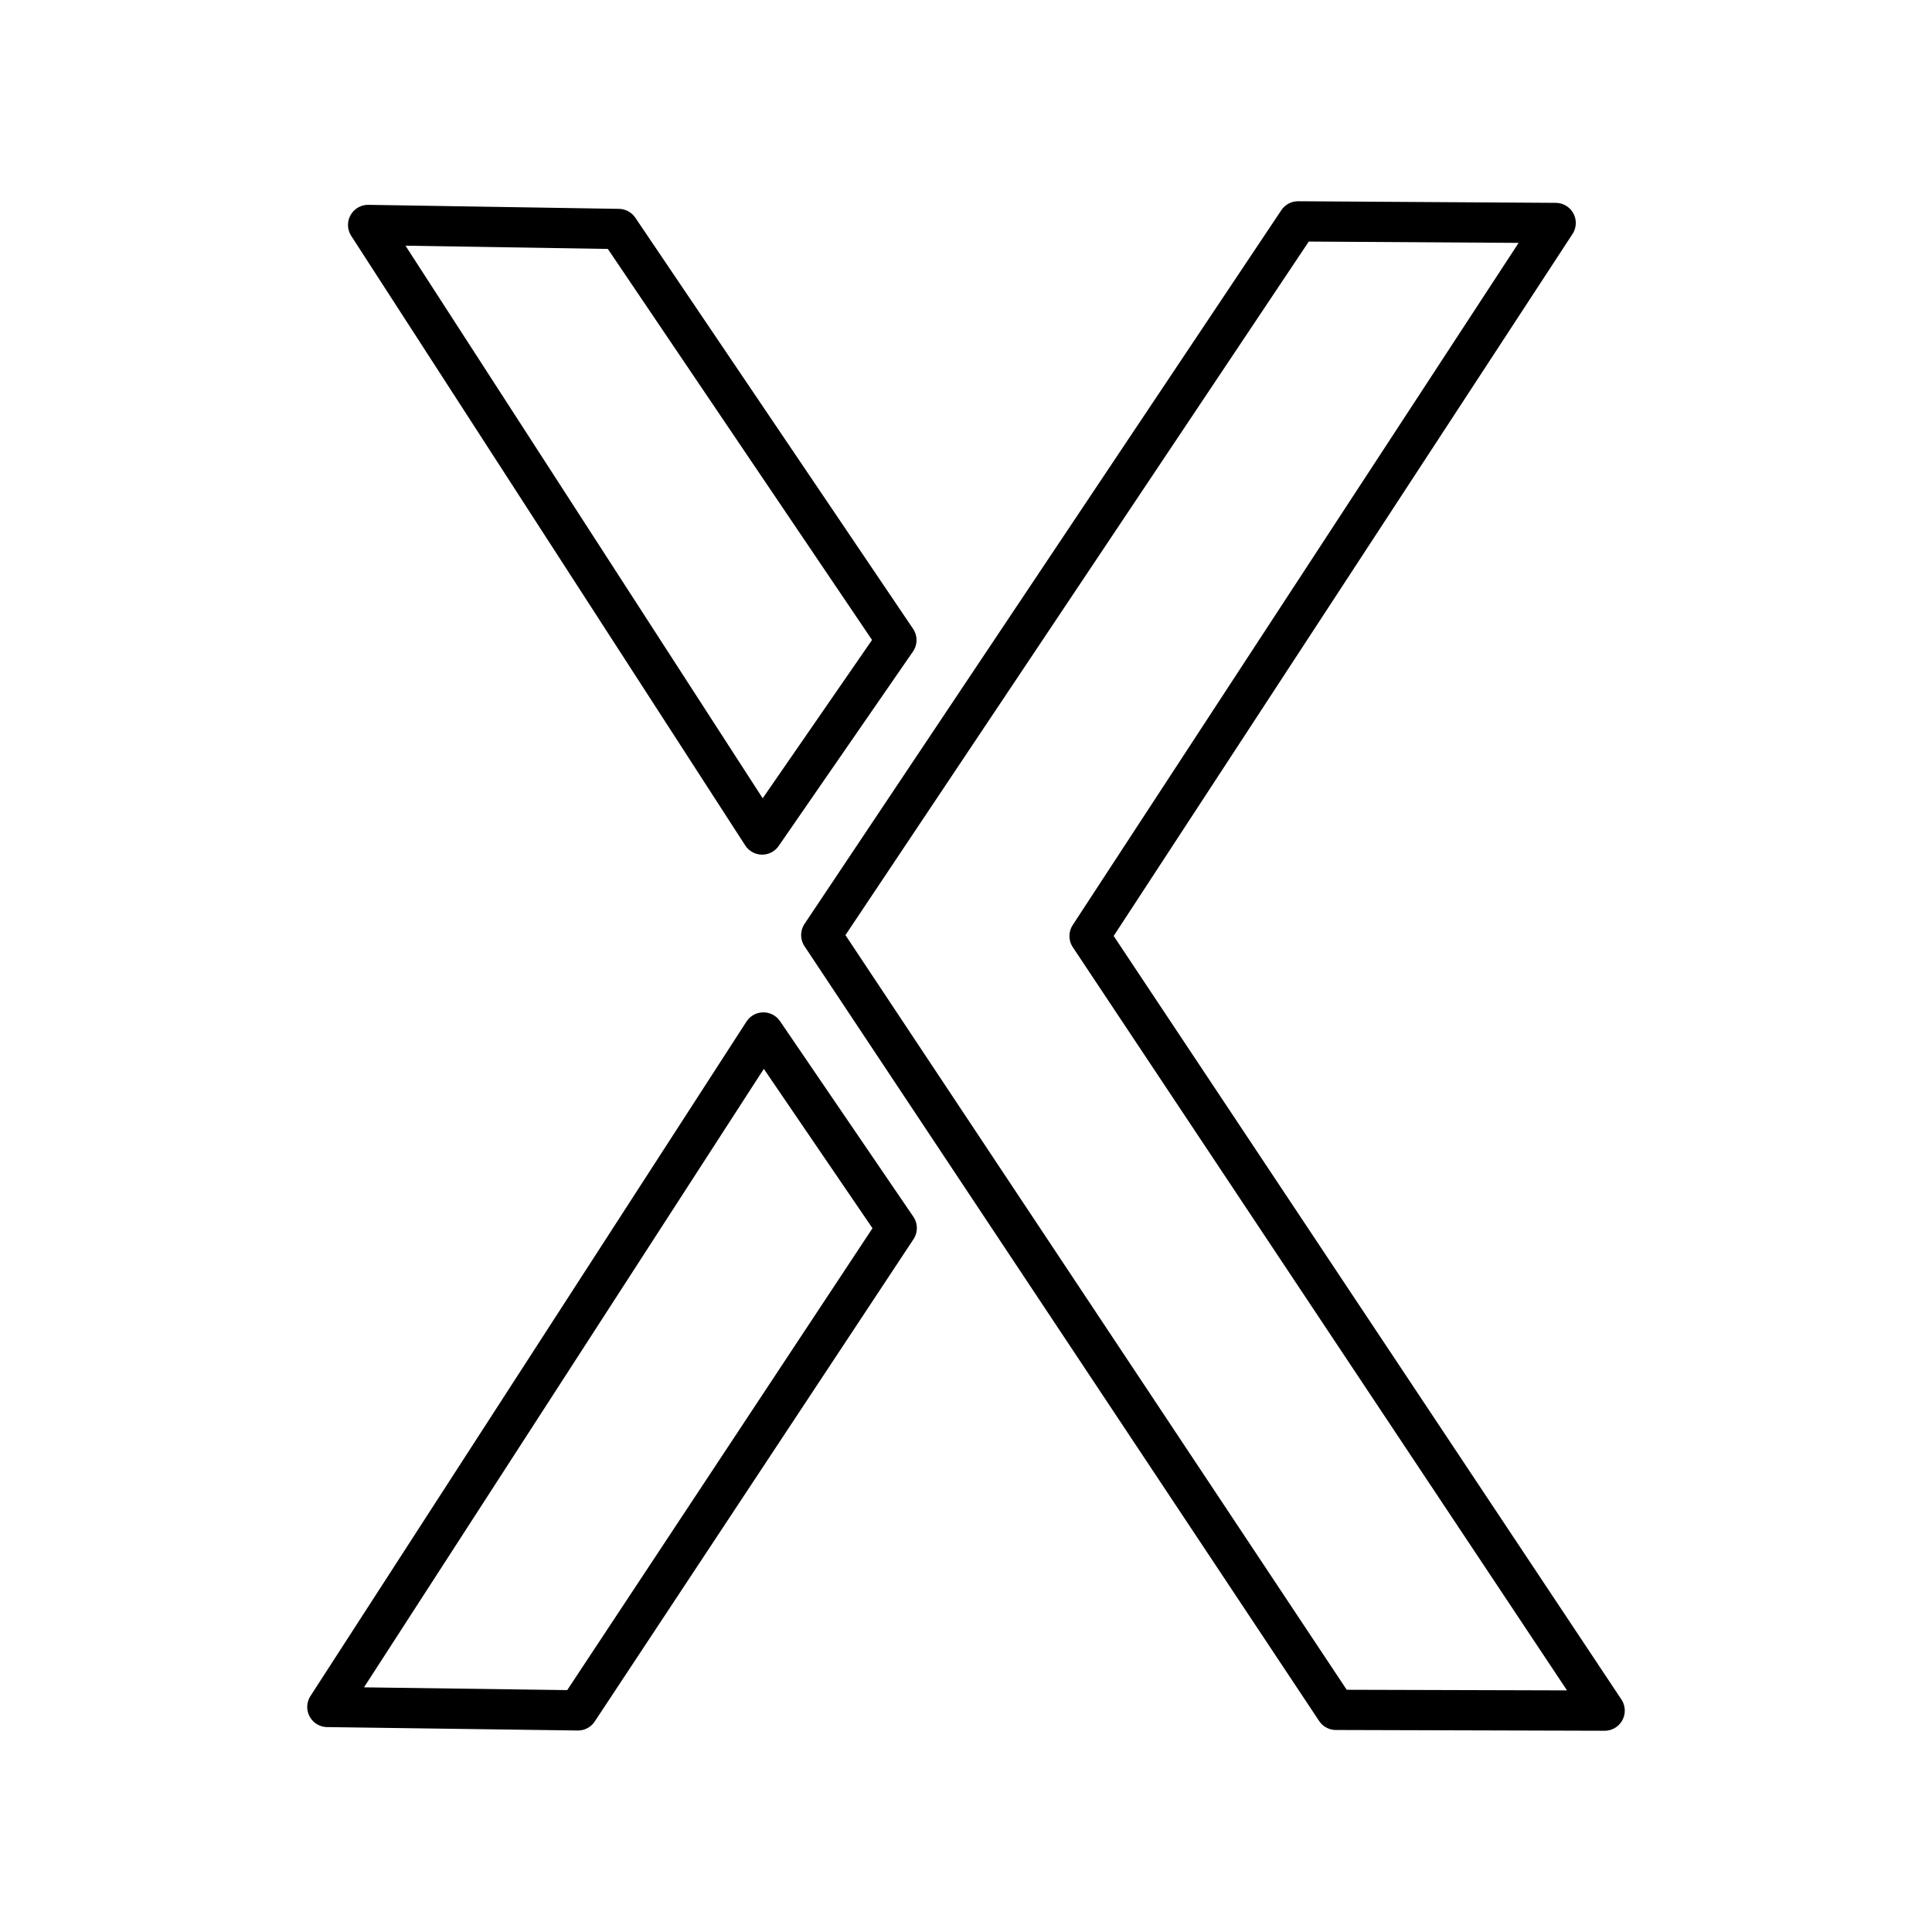
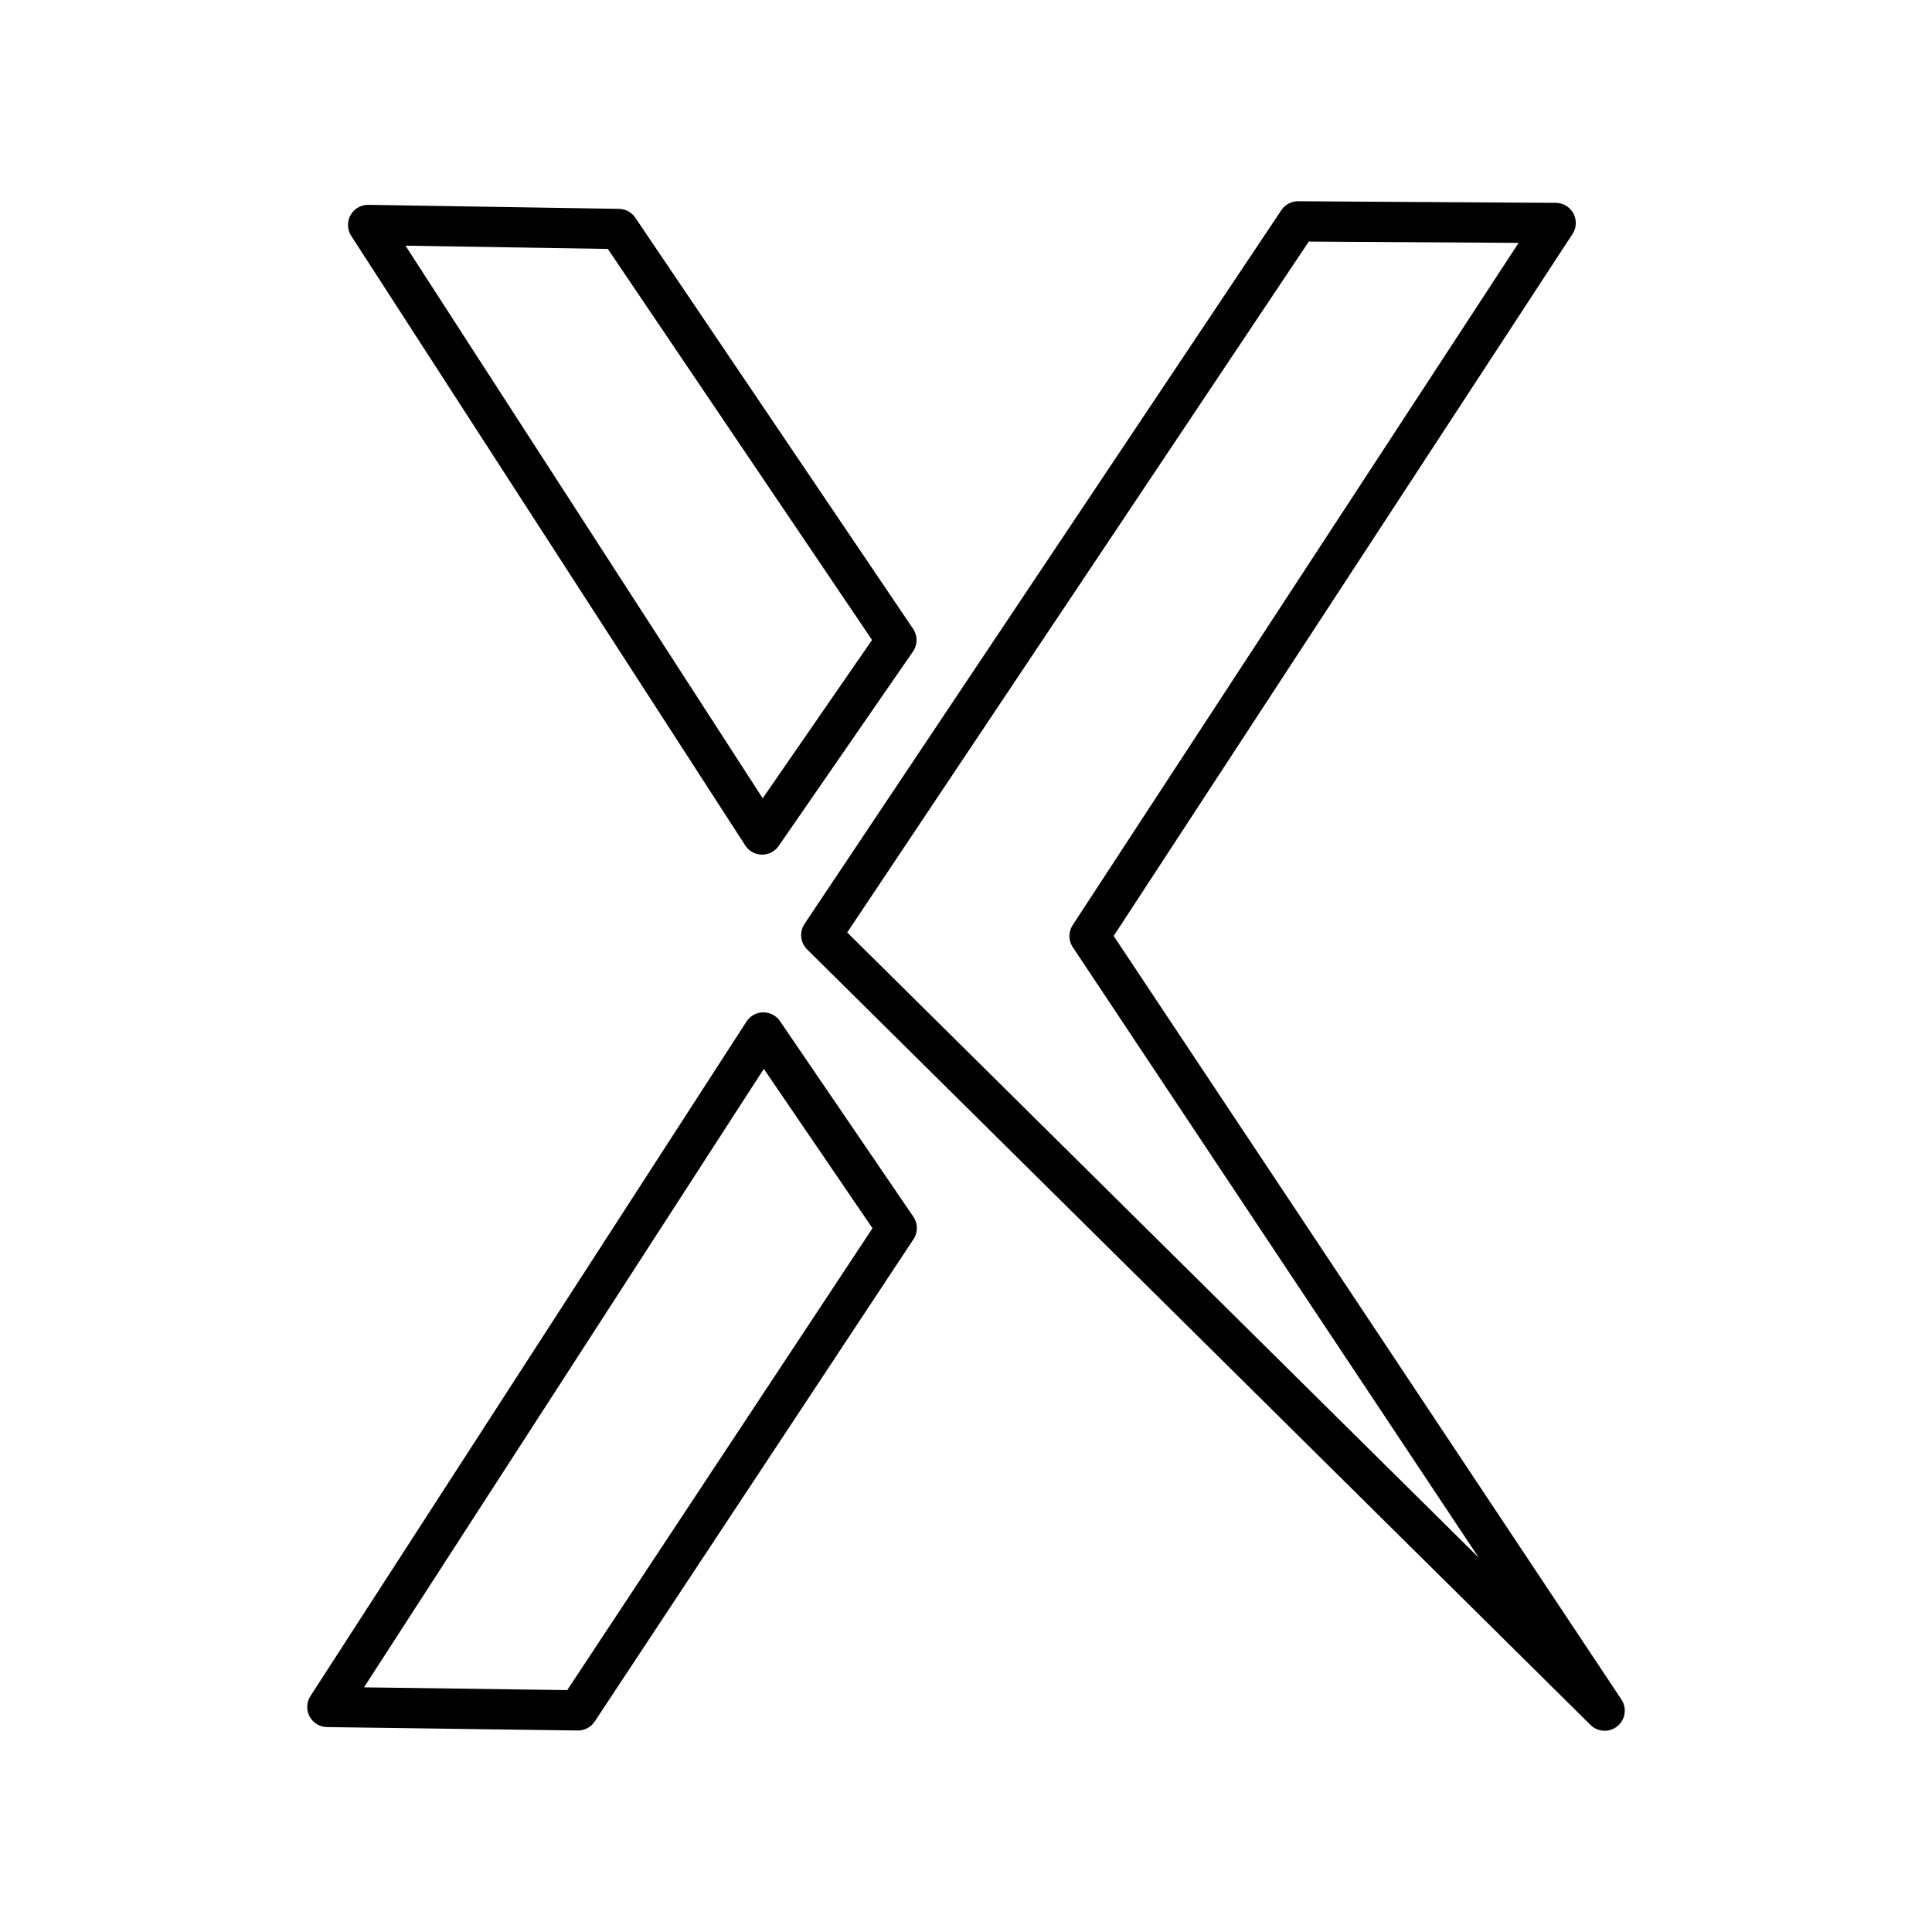
<svg xmlns="http://www.w3.org/2000/svg" width="800" height="800" viewBox="0 0 48 48">
-   <path fill="none" stroke="currentColor" stroke-linecap="round" stroke-linejoin="round" d="m9.146 5.589l6.224.1l6.901 10.214l-3.336 4.83zm11.258 17.643L32.25 5.5l6.4.04l-11.58 17.716L39.867 42.5l-6.677-.019zM8.133 42.409l10.833-16.757l3.313 4.859l-7.92 11.983z" />
+   <path fill="none" stroke="currentColor" stroke-linecap="round" stroke-linejoin="round" d="m9.146 5.589l6.224.1l6.901 10.214l-3.336 4.83zm11.258 17.643L32.25 5.5l6.4.04l-11.58 17.716L39.867 42.5zM8.133 42.409l10.833-16.757l3.313 4.859l-7.92 11.983z" />
</svg>